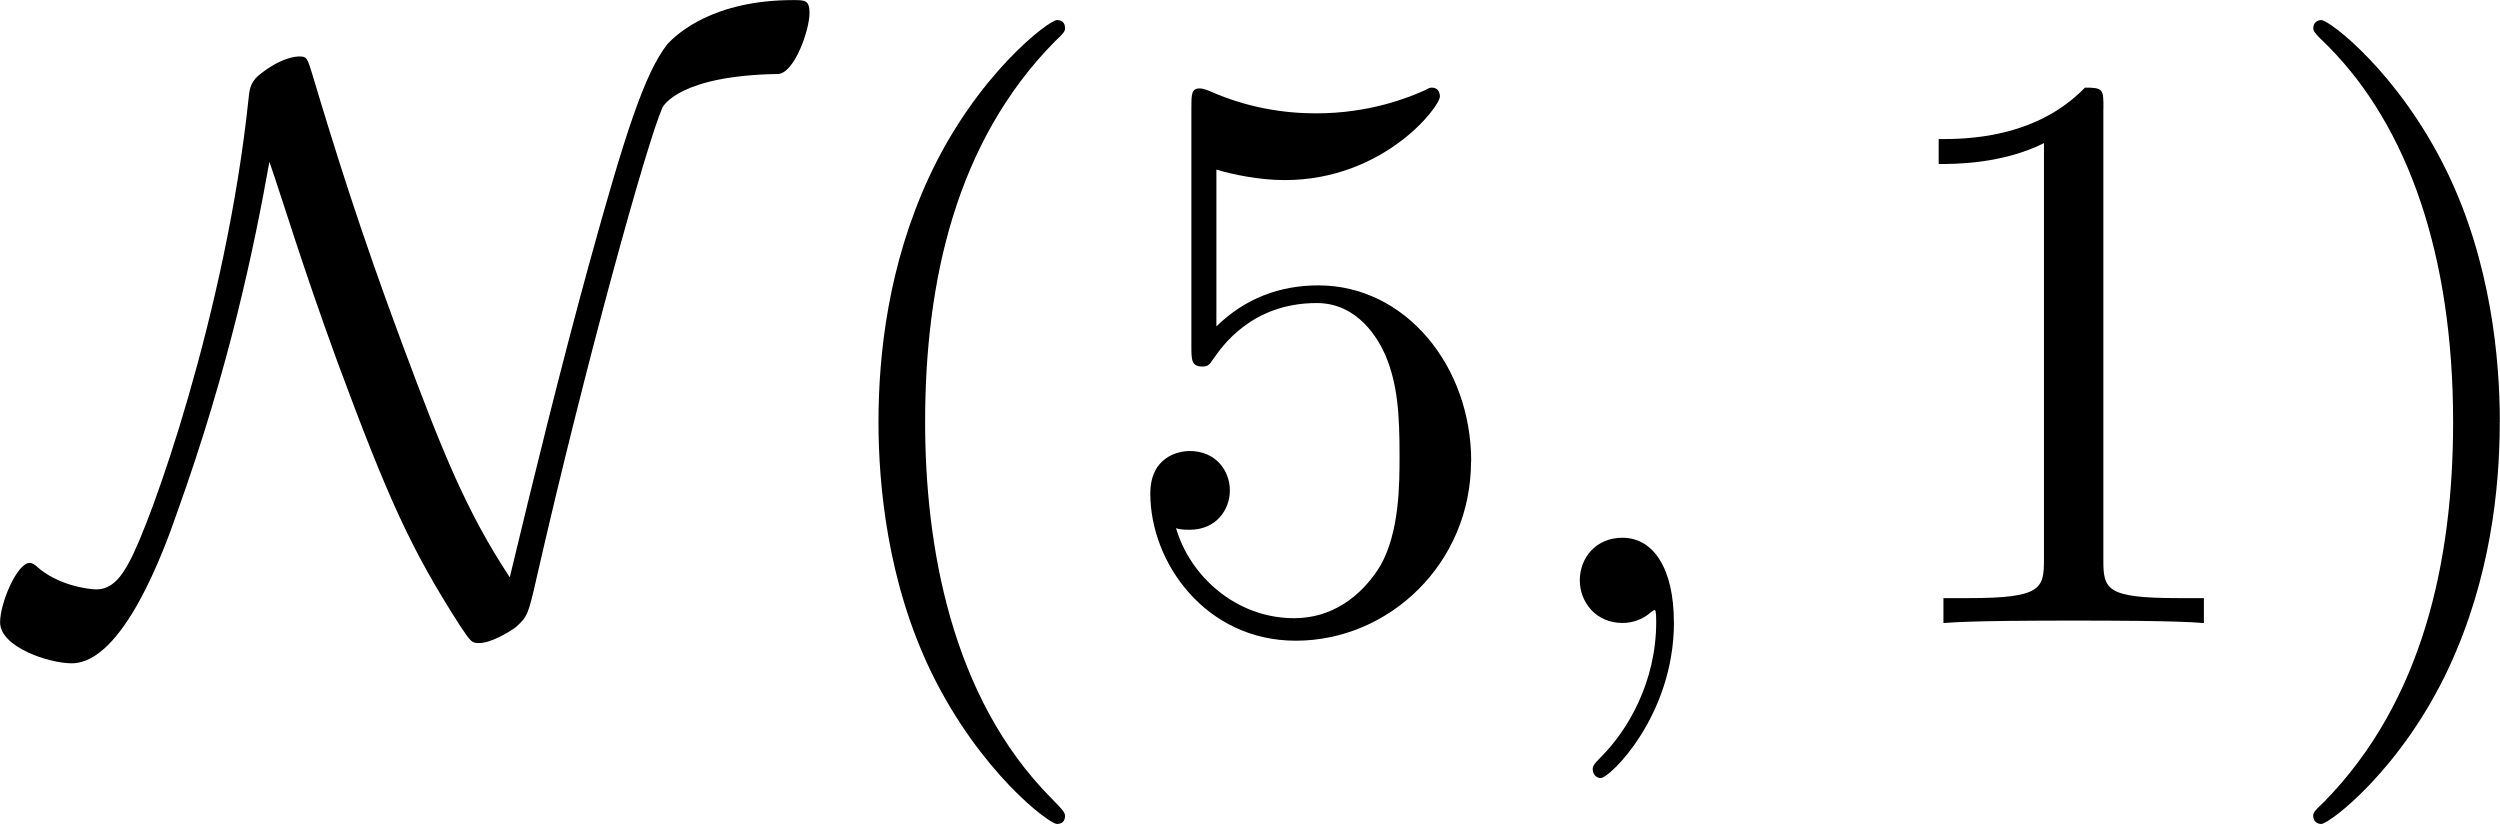
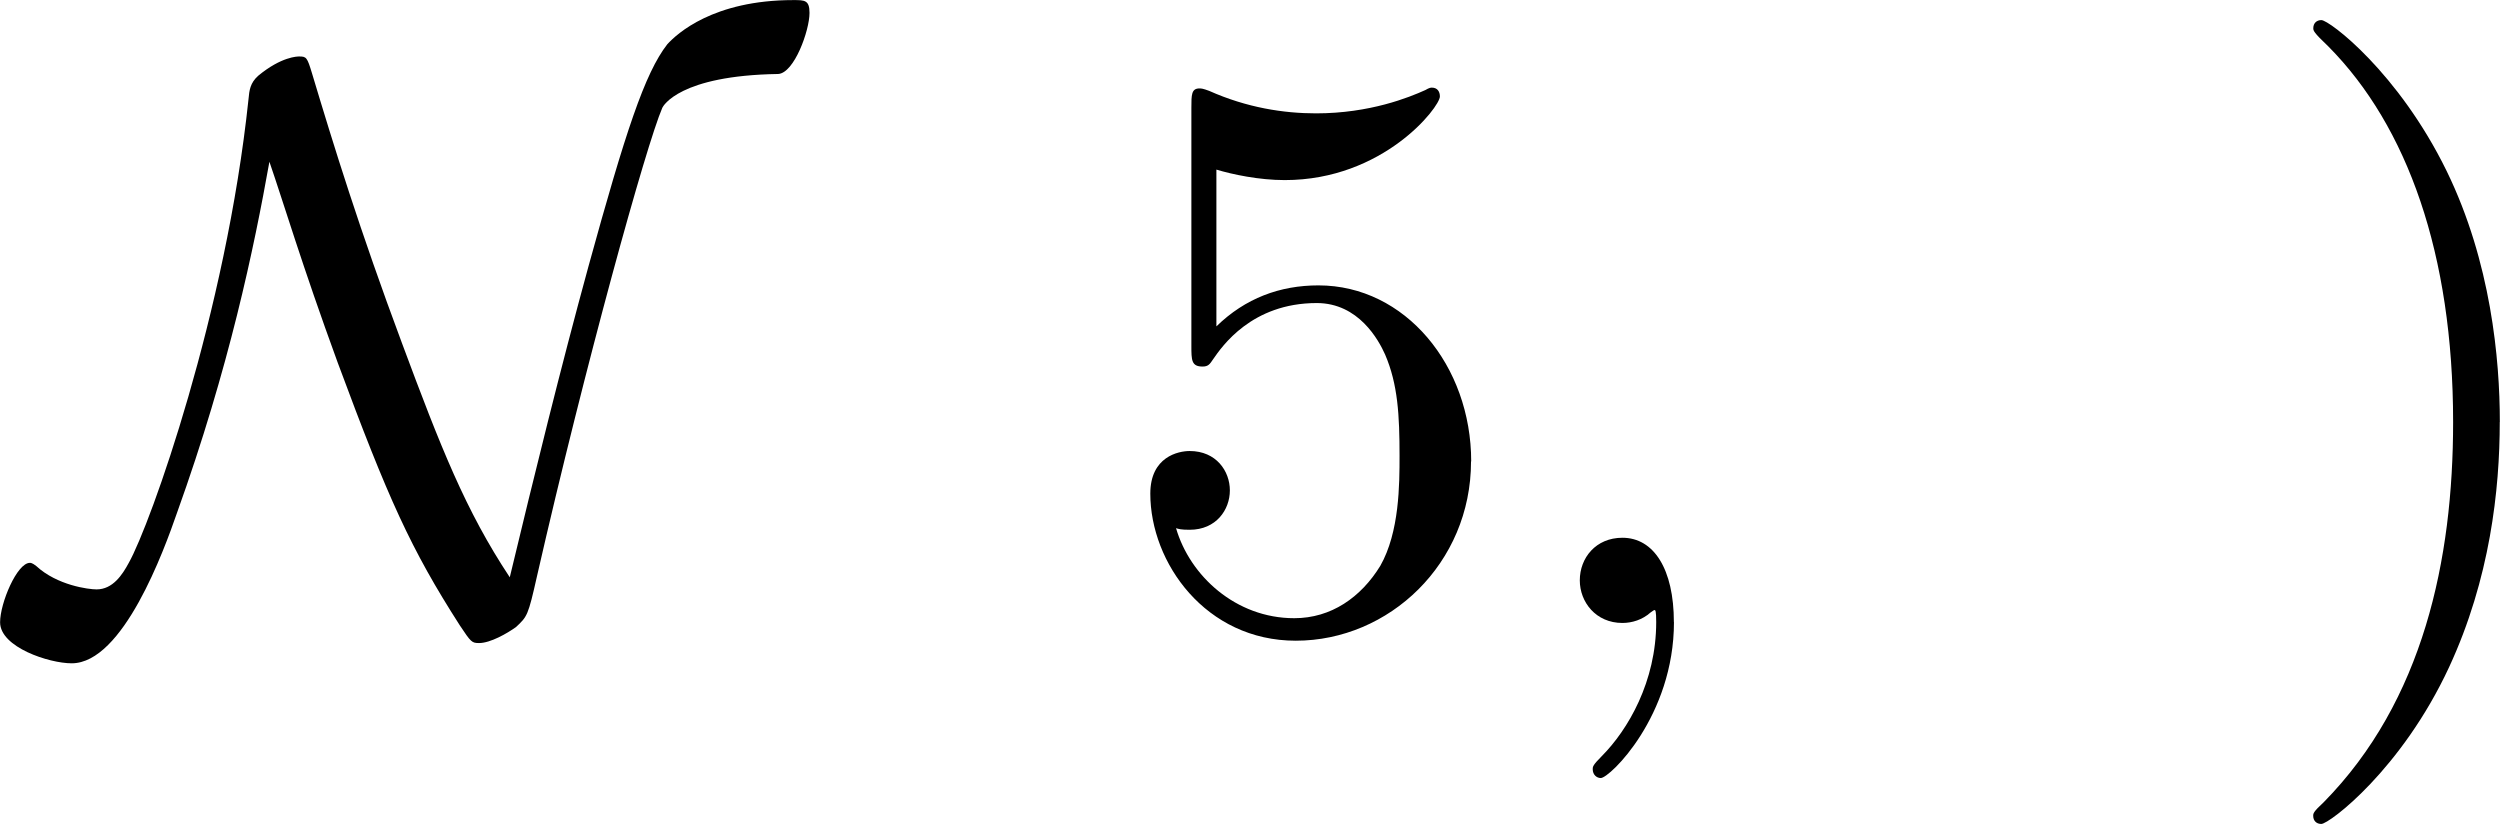
<svg xmlns="http://www.w3.org/2000/svg" xmlns:xlink="http://www.w3.org/1999/xlink" height="12.812pt" version="1.1" viewBox="61.48 55.044 30.983 10.212" width="38.874pt">
  <defs>
    <path d="m3.049 -5.719c0.179 0.518 0.399 1.265 0.847 2.491c0.628 1.694 0.907 2.311 1.514 3.258c0.139 0.209 0.149 0.219 0.239 0.219c0.139 0 0.349 -0.12 0.458 -0.199c0.139 -0.13 0.149 -0.139 0.259 -0.628c0.598 -2.62 1.355 -5.35 1.554 -5.808c0.01 -0.02 0.209 -0.399 1.435 -0.418c0.199 -0.01 0.389 -0.538 0.389 -0.757c0 -0.159 -0.06 -0.159 -0.199 -0.159c-0.996 0 -1.445 0.418 -1.564 0.548c-0.279 0.359 -0.518 1.086 -0.976 2.75c-0.349 1.275 -0.667 2.57 -0.976 3.856c-0.548 -0.827 -0.857 -1.614 -1.335 -2.899c-0.528 -1.415 -0.847 -2.451 -1.116 -3.347c-0.06 -0.199 -0.07 -0.209 -0.159 -0.209c-0.02 0 -0.219 0 -0.508 0.239c-0.1 0.09 -0.11 0.179 -0.12 0.289c-0.279 2.65 -1.215 5.27 -1.484 5.748c-0.08 0.149 -0.199 0.329 -0.399 0.329c-0.1 0 -0.488 -0.05 -0.747 -0.289c-0.05 -0.04 -0.07 -0.04 -0.08 -0.04c-0.159 0 -0.369 0.498 -0.369 0.737c0 0.309 0.608 0.508 0.887 0.508c0.638 0 1.146 -1.405 1.305 -1.863c0.648 -1.803 0.956 -3.288 1.146 -4.354z" id="g0-78" />
-     <path d="m3.298 2.391c0 -0.03 0 -0.05 -0.169 -0.219c-1.245 -1.255 -1.564 -3.138 -1.564 -4.663c0 -1.734 0.379 -3.467 1.604 -4.712c0.13 -0.12 0.13 -0.139 0.13 -0.169c0 -0.07 -0.04 -0.1 -0.1 -0.1c-0.1 0 -0.996 0.677 -1.584 1.943c-0.508 1.096 -0.628 2.202 -0.628 3.039c0 0.777 0.11 1.983 0.658 3.108c0.598 1.225 1.455 1.873 1.554 1.873c0.06 0 0.1 -0.03 0.1 -0.1z" id="g2-40" />
    <path d="m2.879 -2.491c0 -0.777 -0.11 -1.983 -0.658 -3.108c-0.598 -1.225 -1.455 -1.873 -1.554 -1.873c-0.06 0 -0.1 0.04 -0.1 0.1c0 0.03 0 0.05 0.189 0.229c0.976 0.986 1.544 2.57 1.544 4.653c0 1.704 -0.369 3.457 -1.604 4.712c-0.13 0.12 -0.13 0.139 -0.13 0.169c0 0.06 0.04 0.1 0.1 0.1c0.1 0 0.996 -0.677 1.584 -1.943c0.508 -1.096 0.628 -2.202 0.628 -3.039z" id="g2-41" />
-     <path d="m2.929 -6.376c0 -0.239 0 -0.259 -0.229 -0.259c-0.618 0.638 -1.494 0.638 -1.813 0.638v0.309c0.199 0 0.787 0 1.305 -0.259v5.161c0 0.359 -0.03 0.478 -0.927 0.478h-0.319v0.309c0.349 -0.03 1.215 -0.03 1.614 -0.03s1.265 0 1.614 0.03v-0.309h-0.319c-0.897 0 -0.927 -0.11 -0.927 -0.478v-5.589z" id="g2-49" />
    <path d="m4.473 -2.002c0 -1.186 -0.817 -2.182 -1.893 -2.182c-0.478 0 -0.907 0.159 -1.265 0.508v-1.943c0.199 0.06 0.528 0.13 0.847 0.13c1.225 0 1.923 -0.907 1.923 -1.036c0 -0.06 -0.03 -0.11 -0.1 -0.11c-0.01 0 -0.03 0 -0.08 0.03c-0.199 0.09 -0.687 0.289 -1.355 0.289c-0.399 0 -0.857 -0.07 -1.325 -0.279c-0.08 -0.03 -0.1 -0.03 -0.12 -0.03c-0.1 0 -0.1 0.08 -0.1 0.239v2.949c0 0.179 0 0.259 0.139 0.259c0.07 0 0.09 -0.03 0.13 -0.09c0.11 -0.159 0.478 -0.697 1.285 -0.697c0.518 0 0.767 0.458 0.847 0.638c0.159 0.369 0.179 0.757 0.179 1.255c0 0.349 0 0.946 -0.239 1.365c-0.239 0.389 -0.608 0.648 -1.066 0.648c-0.727 0 -1.295 -0.528 -1.465 -1.116c0.03 0.01 0.06 0.02 0.169 0.02c0.329 0 0.498 -0.249 0.498 -0.488s-0.169 -0.488 -0.498 -0.488c-0.139 0 -0.488 0.07 -0.488 0.528c0 0.857 0.687 1.823 1.803 1.823c1.156 0 2.172 -0.956 2.172 -2.222z" id="g2-53" />
    <path d="m2.022 -0.01c0 -0.658 -0.249 -1.046 -0.638 -1.046c-0.329 0 -0.528 0.249 -0.528 0.528c0 0.269 0.199 0.528 0.528 0.528c0.12 0 0.249 -0.04 0.349 -0.13c0.03 -0.02 0.04 -0.03 0.05 -0.03s0.02 0.01 0.02 0.149c0 0.737 -0.349 1.335 -0.677 1.664c-0.11 0.11 -0.11 0.13 -0.11 0.159c0 0.07 0.05 0.11 0.1 0.11c0.11 0 0.907 -0.767 0.907 -1.933z" id="g1-59" />
  </defs>
  <g id="page1">
    <use x="61.768" xlink:href="#g0-78" y="62.765" />
    <use x="71.38" xlink:href="#g2-40" y="62.765" />
    <use x="75.24" xlink:href="#g2-53" y="62.765" />
    <use x="80.203" xlink:href="#g1-59" y="62.765" />
    <use x="84.62" xlink:href="#g2-49" y="62.765" />
    <use x="89.583" xlink:href="#g2-41" y="62.765" />
  </g>
</svg>